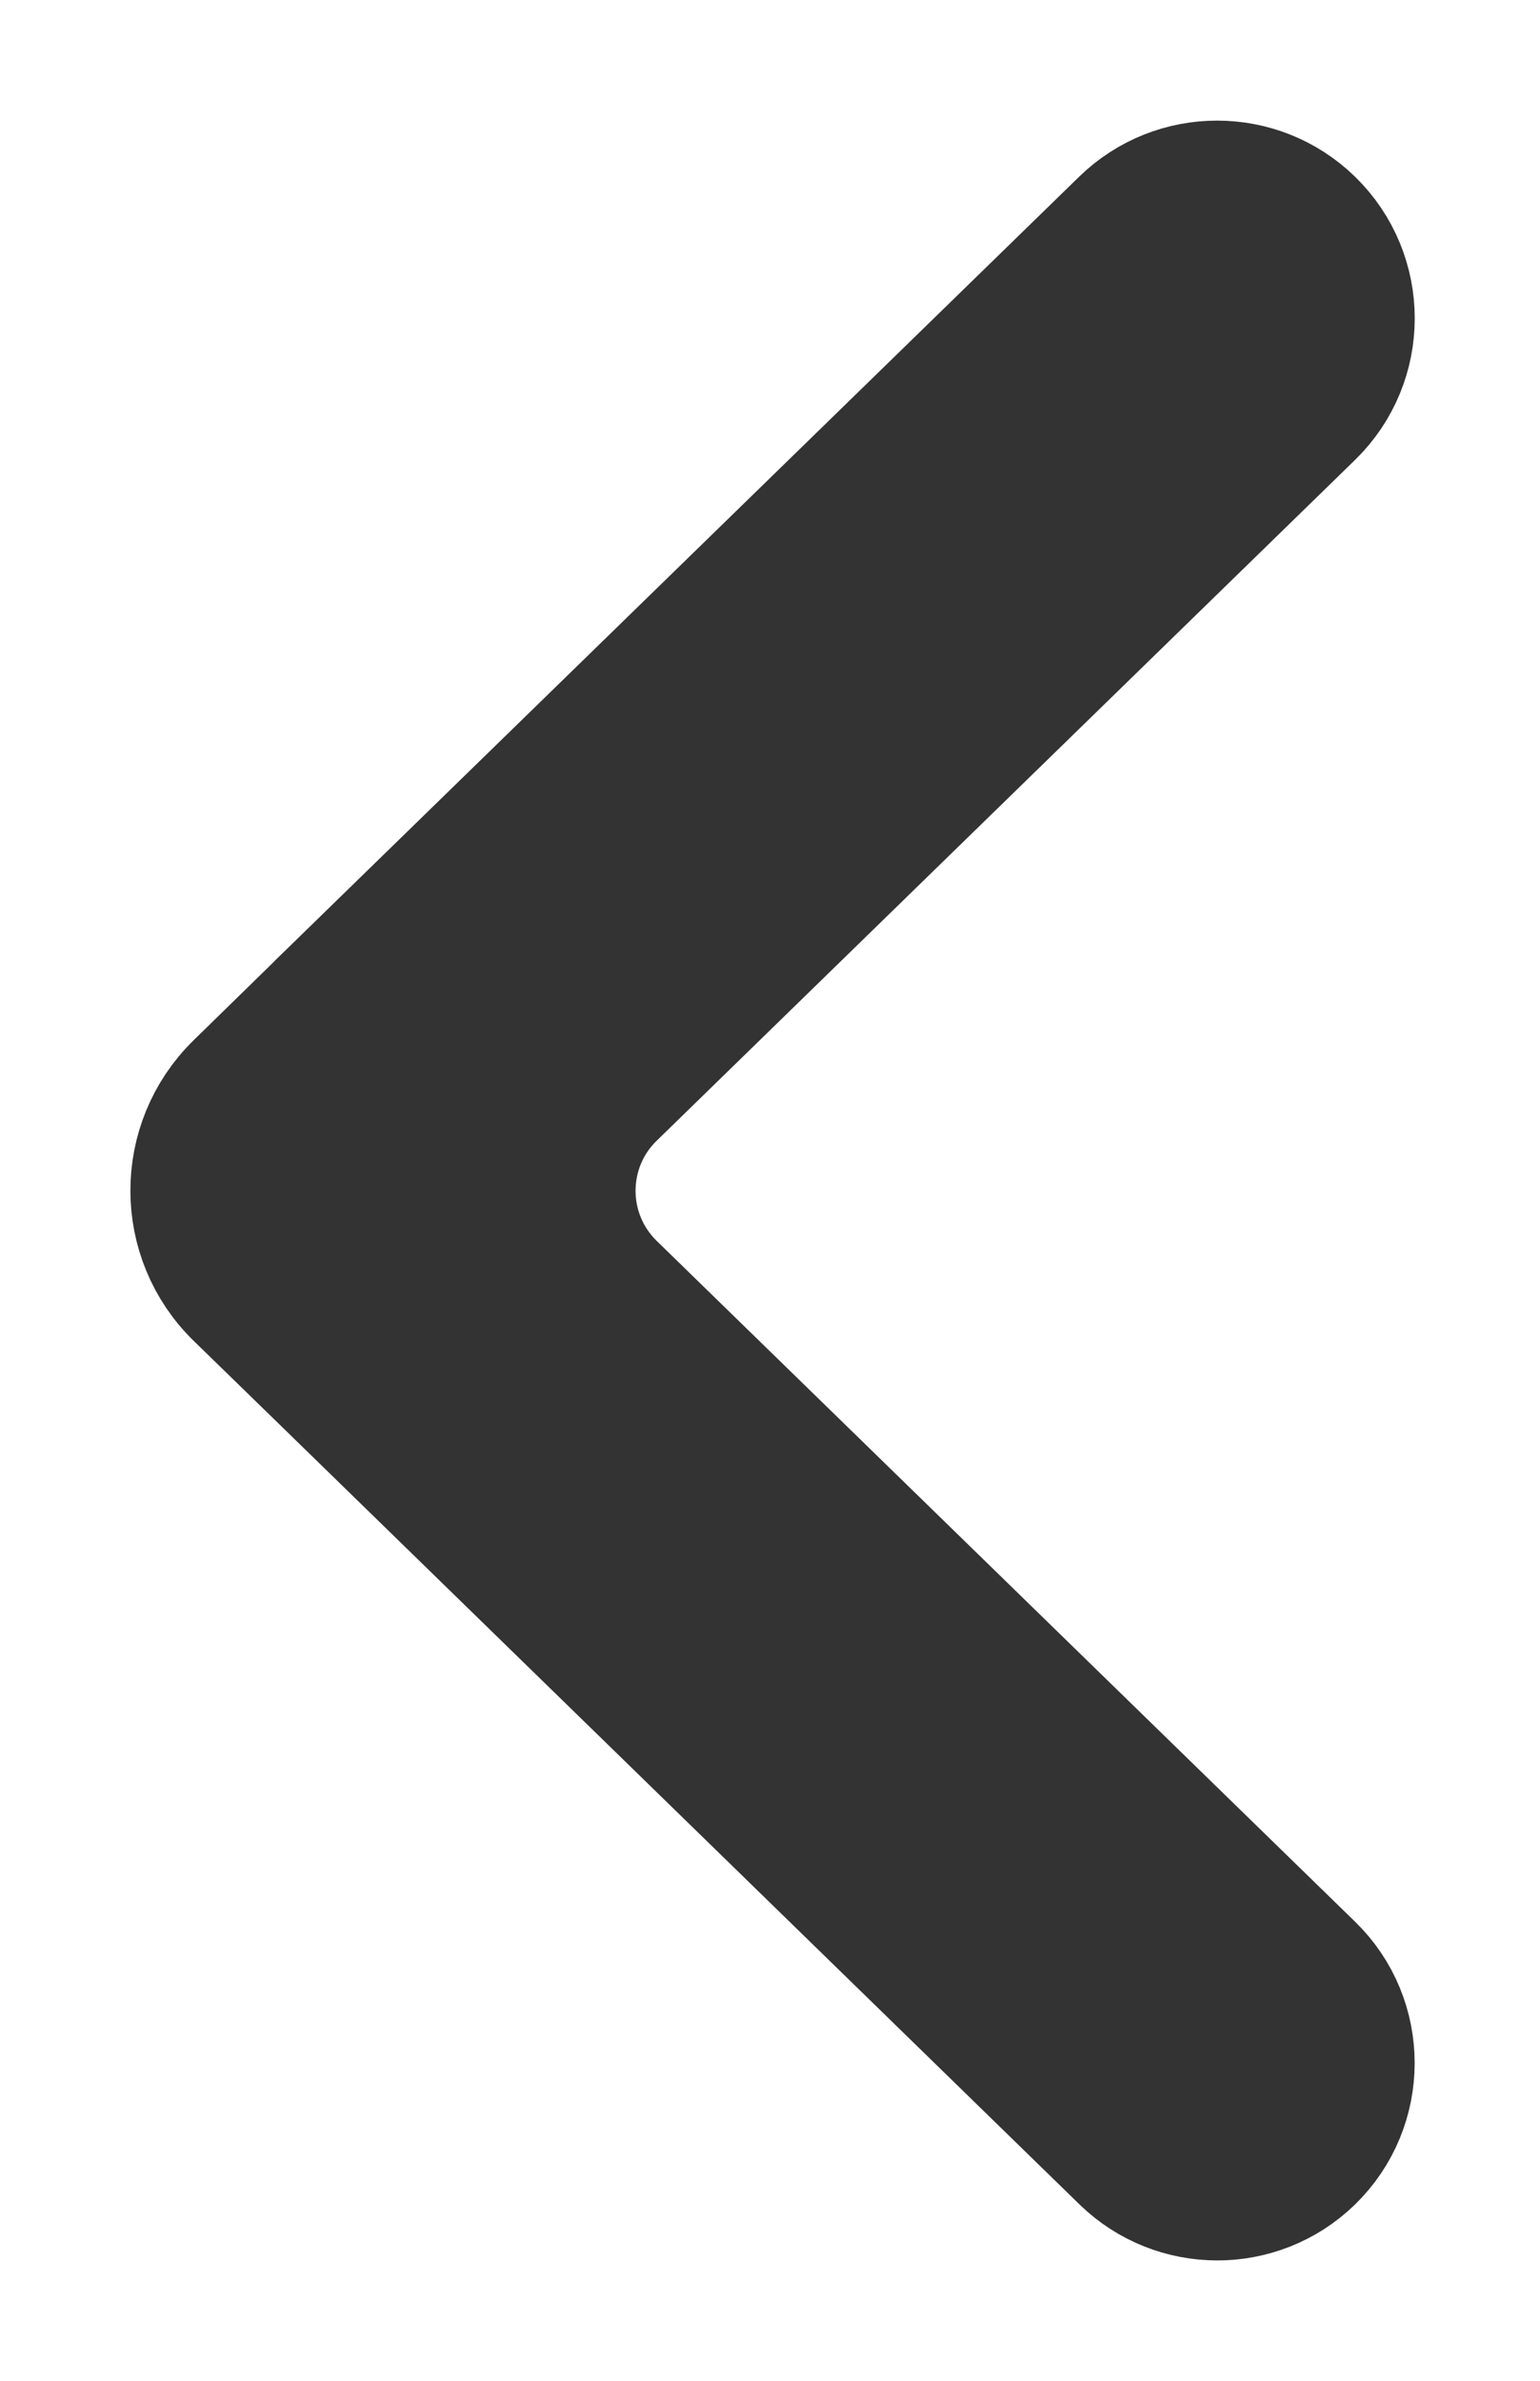
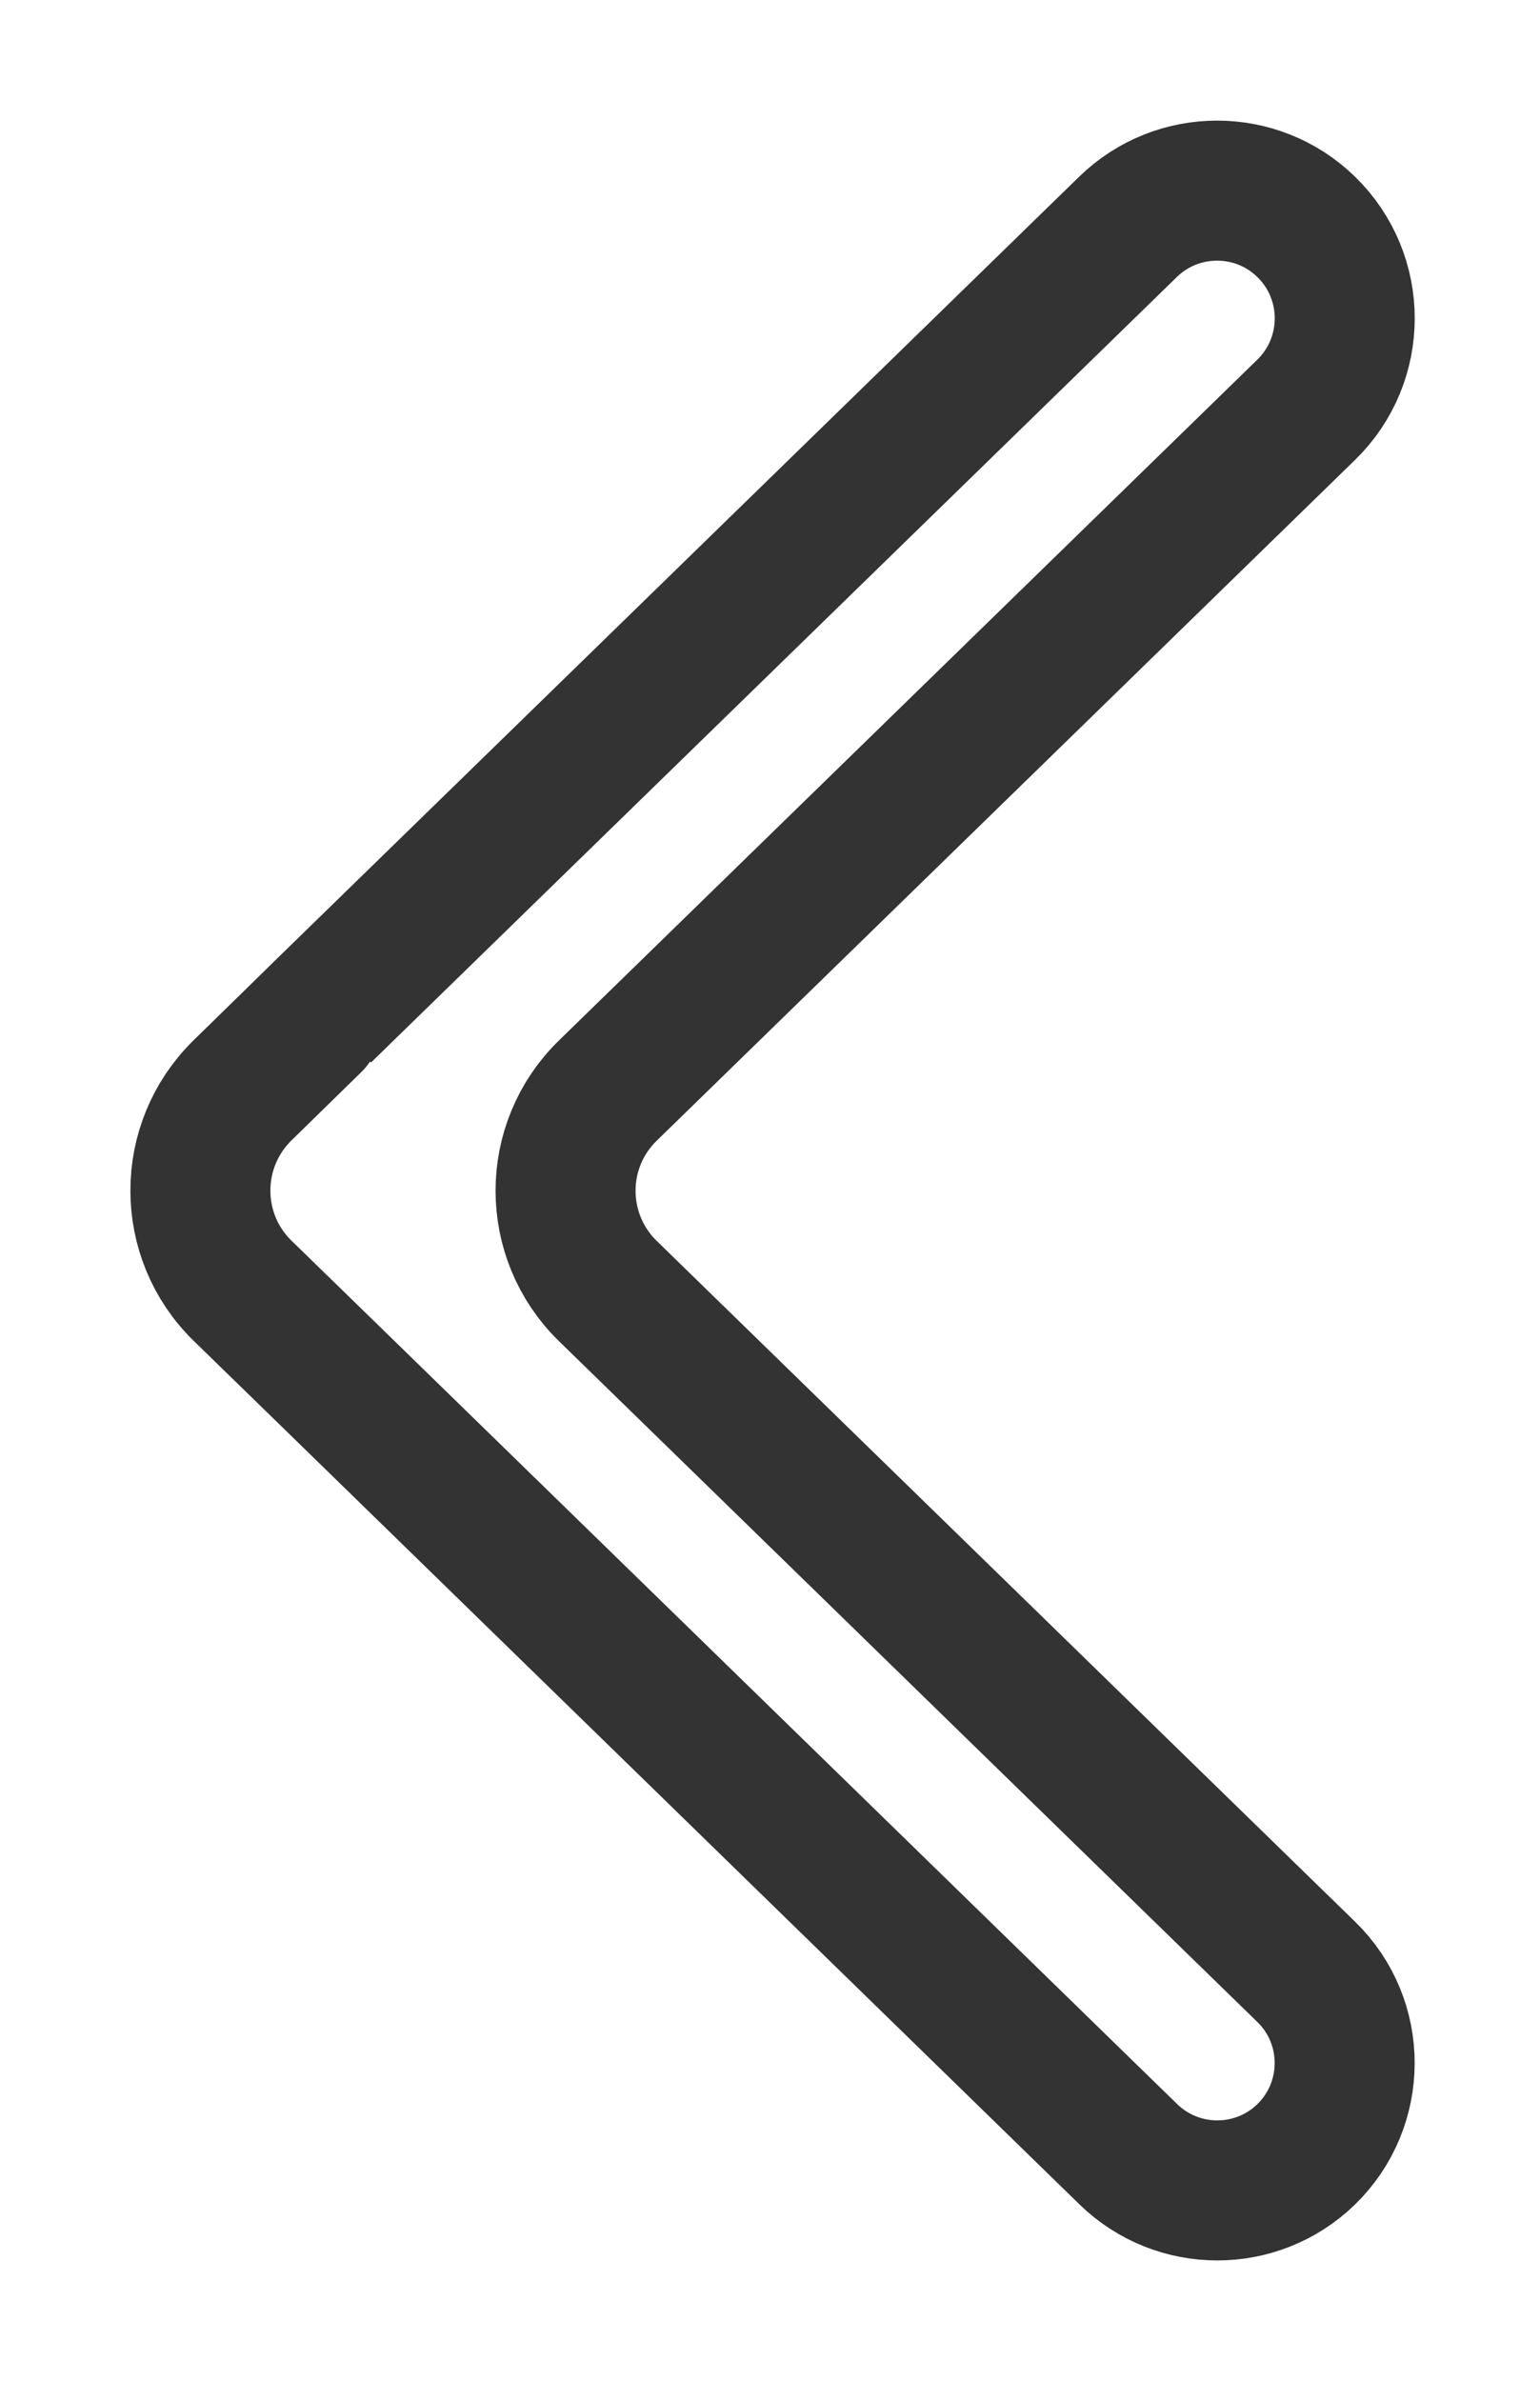
<svg xmlns="http://www.w3.org/2000/svg" width="11" height="17" viewBox="0 0 11 17" version="1.1">
  <g id="Canvas" fill="none">
    <g id="Vector" transform="matrix(0 1 -1 0 10 1)">
-       <path d="M 8.219 5.658C 7.826 6.061 7.179 6.061 6.787 5.658L 1.926 0.67C 1.568 0.303 0.978 0.303 0.62 0.67C 0.275 1.024 0.275 1.589 0.62 1.943L 6.229 7.699C 6.23 7.699 6.23 7.7 6.231 7.7L 6.786 8.268C 7.179 8.669 7.825 8.669 8.217 8.267L 8.77 7.699L 14.383 1.94C 14.726 1.587 14.727 1.025 14.384 0.671C 14.027 0.304 13.437 0.303 13.08 0.67L 8.219 5.658Z" fill="#333333" />
-       <path d="M 14.384 0.671L 14.384 0.671C 14.727 1.025 14.726 1.587 14.383 1.94L 8.77 7.699C 8.77 7.699 8.77 7.699 8.77 7.699L 8.217 8.267C 7.825 8.669 7.179 8.669 6.786 8.268L 6.231 7.7C 6.23 7.7 6.23 7.699 6.229 7.699L 0.62 1.943C 0.275 1.589 0.275 1.024 0.62 0.67L 0.62 0.67C 0.978 0.303 1.568 0.303 1.926 0.67L 6.787 5.658C 7.179 6.061 7.826 6.061 8.219 5.658L 13.08 0.67C 13.437 0.303 14.027 0.304 14.384 0.671Z" stroke="#333333" />
+       <path d="M 14.384 0.671L 14.384 0.671C 14.727 1.025 14.726 1.587 14.383 1.94L 8.77 7.699C 8.77 7.699 8.77 7.699 8.77 7.699L 8.217 8.267C 7.825 8.669 7.179 8.669 6.786 8.268C 6.23 7.7 6.23 7.699 6.229 7.699L 0.62 1.943C 0.275 1.589 0.275 1.024 0.62 0.67L 0.62 0.67C 0.978 0.303 1.568 0.303 1.926 0.67L 6.787 5.658C 7.179 6.061 7.826 6.061 8.219 5.658L 13.08 0.67C 13.437 0.303 14.027 0.304 14.384 0.671Z" stroke="#333333" />
    </g>
  </g>
</svg>